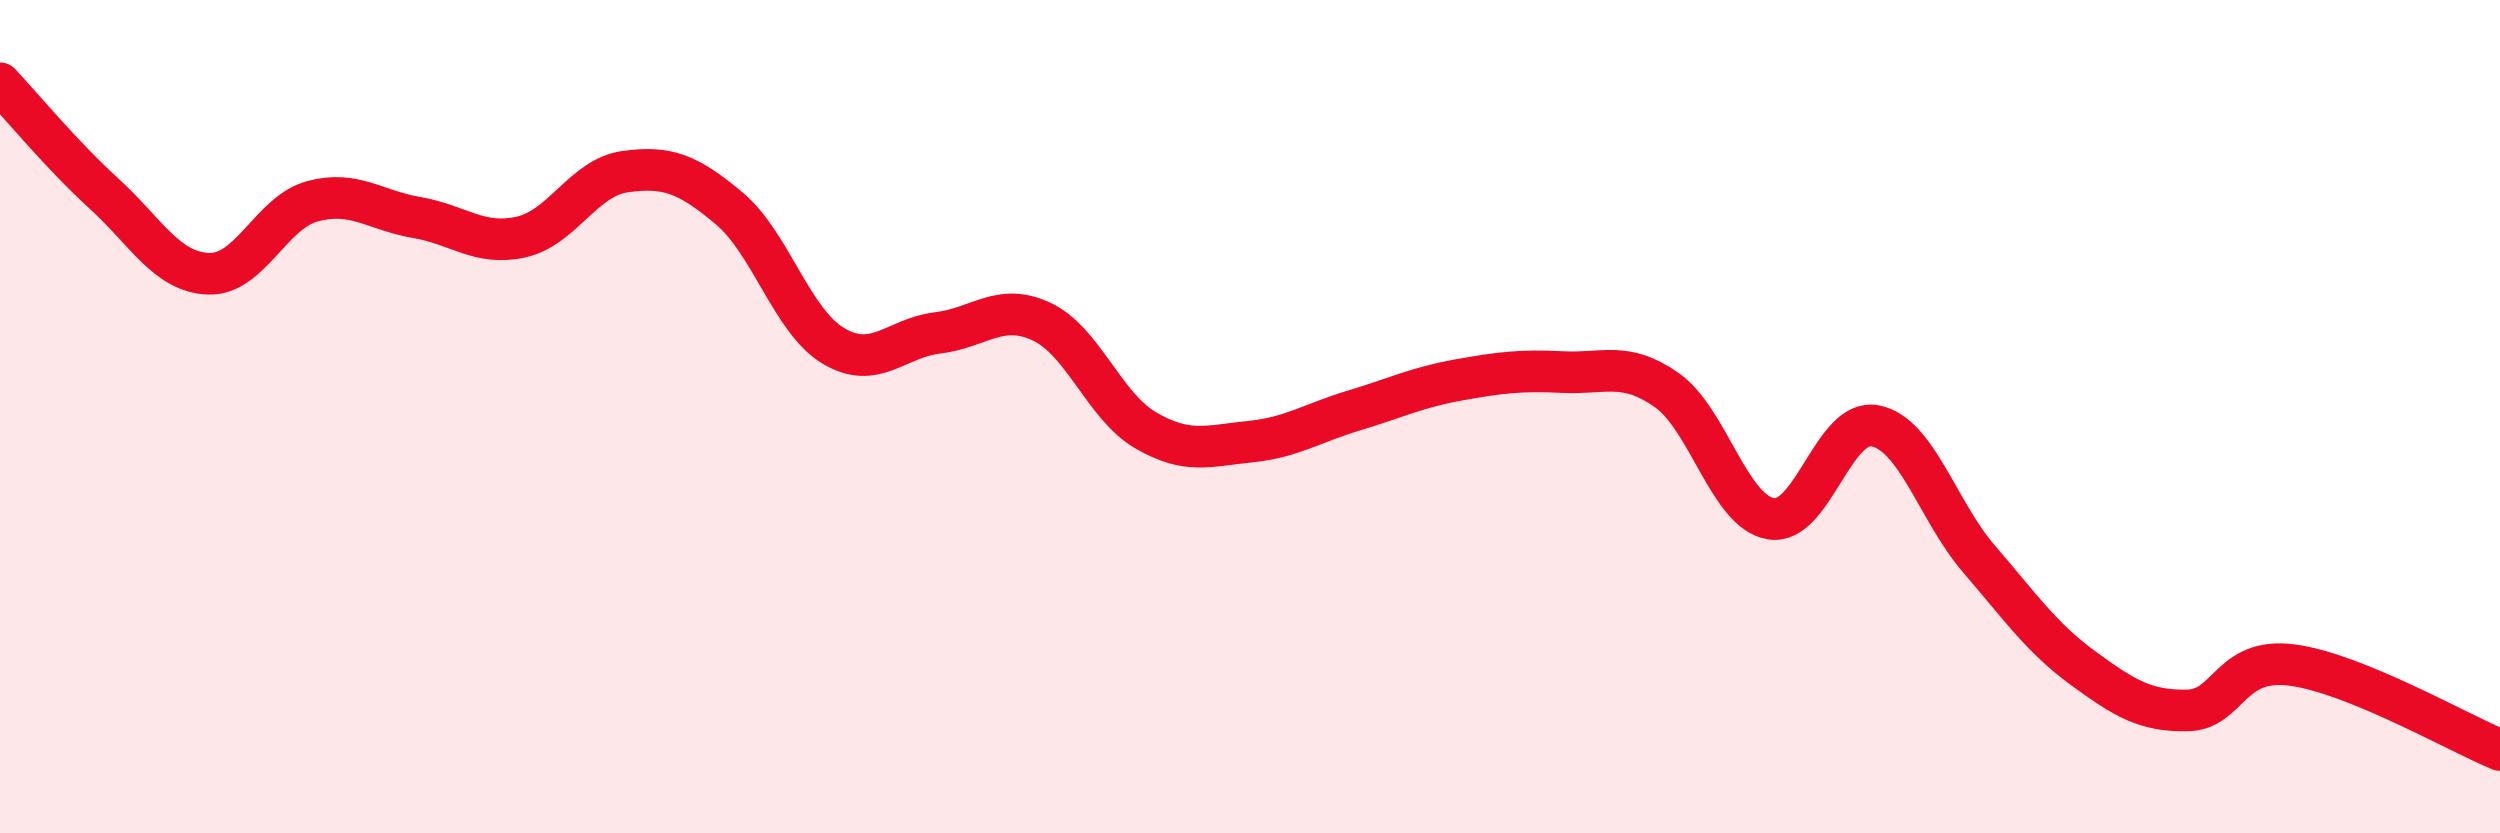
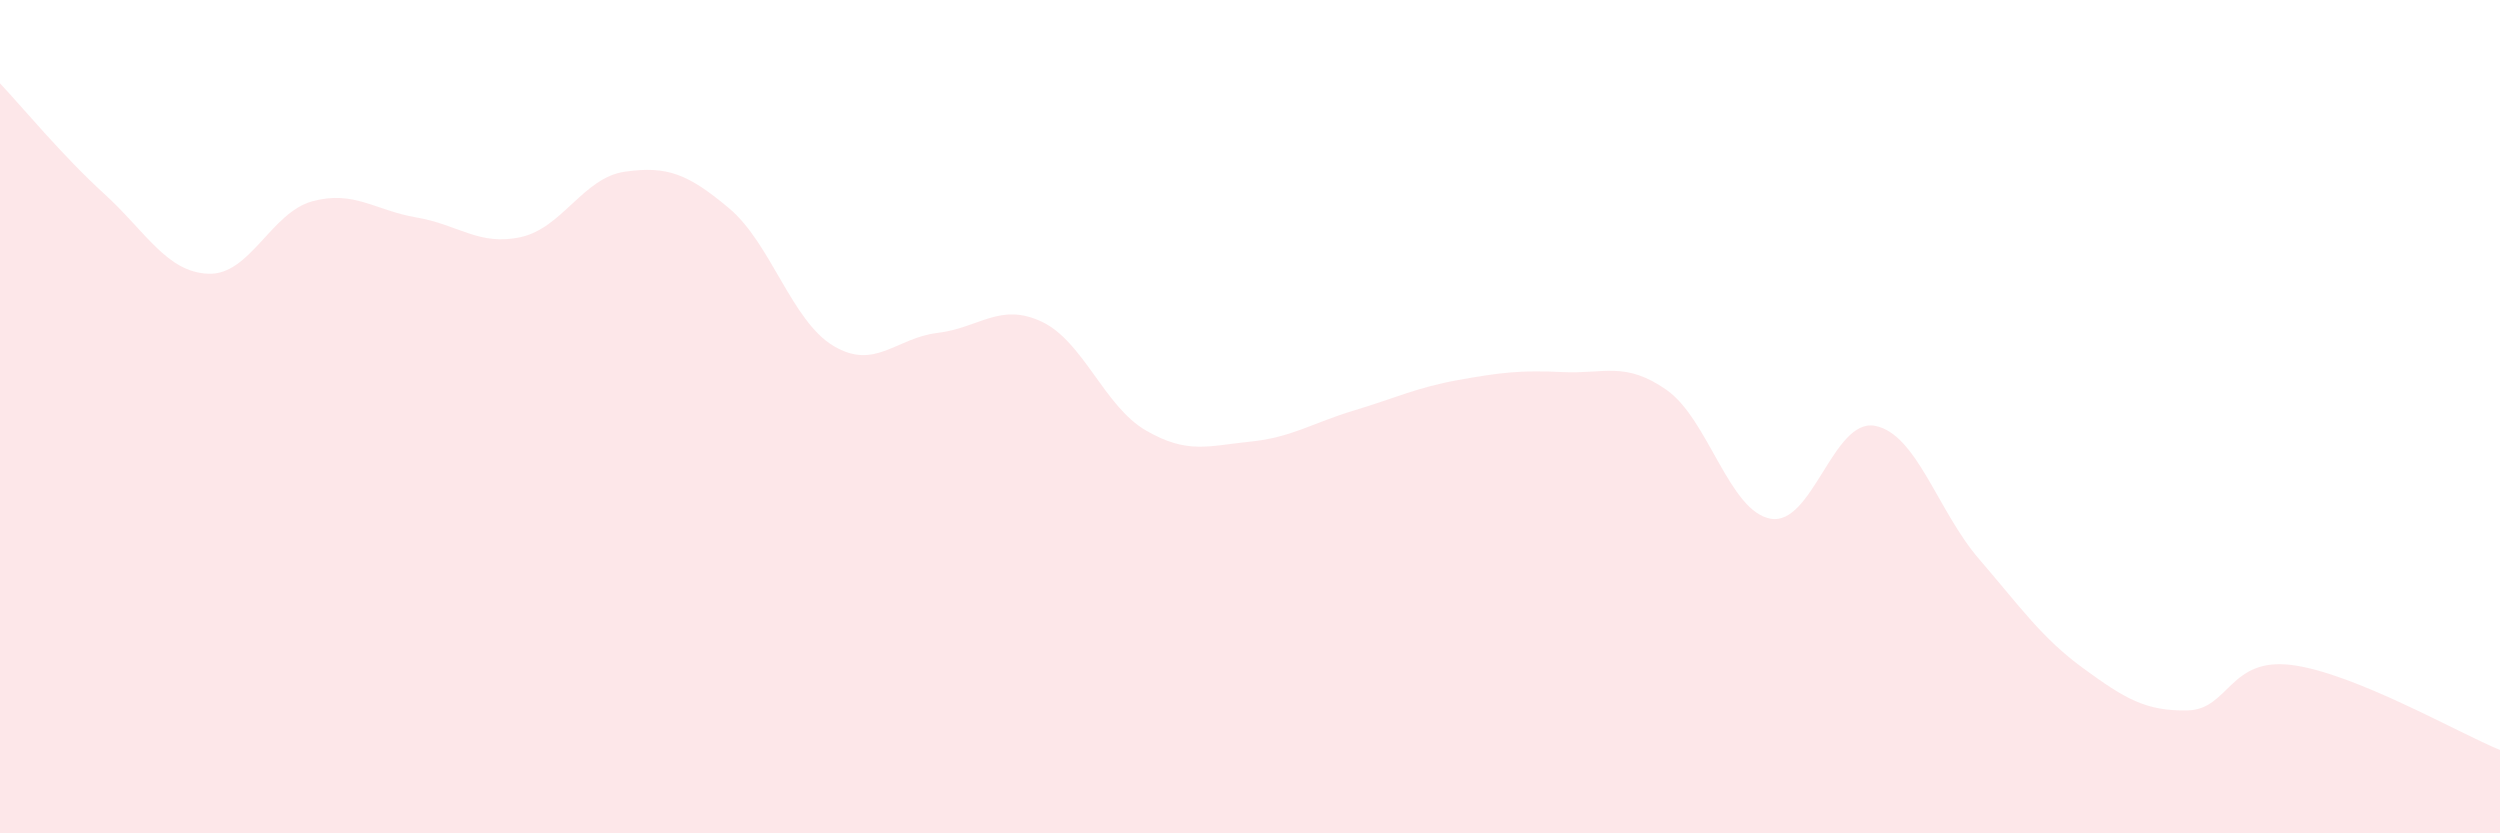
<svg xmlns="http://www.w3.org/2000/svg" width="60" height="20" viewBox="0 0 60 20">
  <path d="M 0,2 C 0.5,2.53 1.5,3.74 2.5,4.65 C 3.5,5.56 4,6.53 5,6.57 C 6,6.61 6.5,5.1 7.5,4.83 C 8.5,4.56 9,5.05 10,5.22 C 11,5.39 11.5,5.91 12.5,5.69 C 13.5,5.47 14,4.26 15,4.12 C 16,3.98 16.5,4.16 17.5,5 C 18.5,5.84 19,7.7 20,8.3 C 21,8.9 21.5,8.11 22.5,7.99 C 23.5,7.87 24,7.25 25,7.72 C 26,8.19 26.5,9.75 27.5,10.33 C 28.5,10.91 29,10.7 30,10.6 C 31,10.5 31.5,10.15 32.5,9.85 C 33.5,9.55 34,9.3 35,9.12 C 36,8.94 36.5,8.88 37.5,8.93 C 38.5,8.98 39,8.66 40,9.36 C 41,10.06 41.5,12.28 42.5,12.45 C 43.5,12.62 44,10.03 45,10.22 C 46,10.41 46.5,12.26 47.5,13.42 C 48.5,14.58 49,15.31 50,16.04 C 51,16.77 51.5,17.07 52.5,17.05 C 53.5,17.03 53.5,15.77 55,15.96 C 56.5,16.15 59,17.59 60,18L60 20L0 20Z" fill="#EB0A25" opacity="0.1" stroke-linecap="round" stroke-linejoin="round" />
-   <path d="M 0,2 C 0.5,2.53 1.5,3.74 2.5,4.65 C 3.5,5.56 4,6.53 5,6.57 C 6,6.61 6.5,5.1 7.5,4.83 C 8.5,4.56 9,5.05 10,5.22 C 11,5.39 11.5,5.91 12.5,5.69 C 13.5,5.47 14,4.26 15,4.12 C 16,3.98 16.5,4.16 17.5,5 C 18.5,5.84 19,7.7 20,8.3 C 21,8.9 21.5,8.11 22.5,7.99 C 23.5,7.87 24,7.25 25,7.72 C 26,8.19 26.5,9.75 27.5,10.33 C 28.5,10.91 29,10.7 30,10.6 C 31,10.5 31.5,10.15 32.5,9.85 C 33.5,9.55 34,9.3 35,9.12 C 36,8.94 36.5,8.88 37.5,8.93 C 38.5,8.98 39,8.66 40,9.36 C 41,10.06 41.5,12.28 42.5,12.45 C 43.5,12.62 44,10.03 45,10.22 C 46,10.41 46.5,12.26 47.5,13.42 C 48.5,14.58 49,15.31 50,16.04 C 51,16.77 51.5,17.07 52.5,17.05 C 53.5,17.03 53.5,15.77 55,15.96 C 56.5,16.15 59,17.59 60,18" stroke="#EB0A25" stroke-width="1" fill="none" stroke-linecap="round" stroke-linejoin="round" />
</svg>